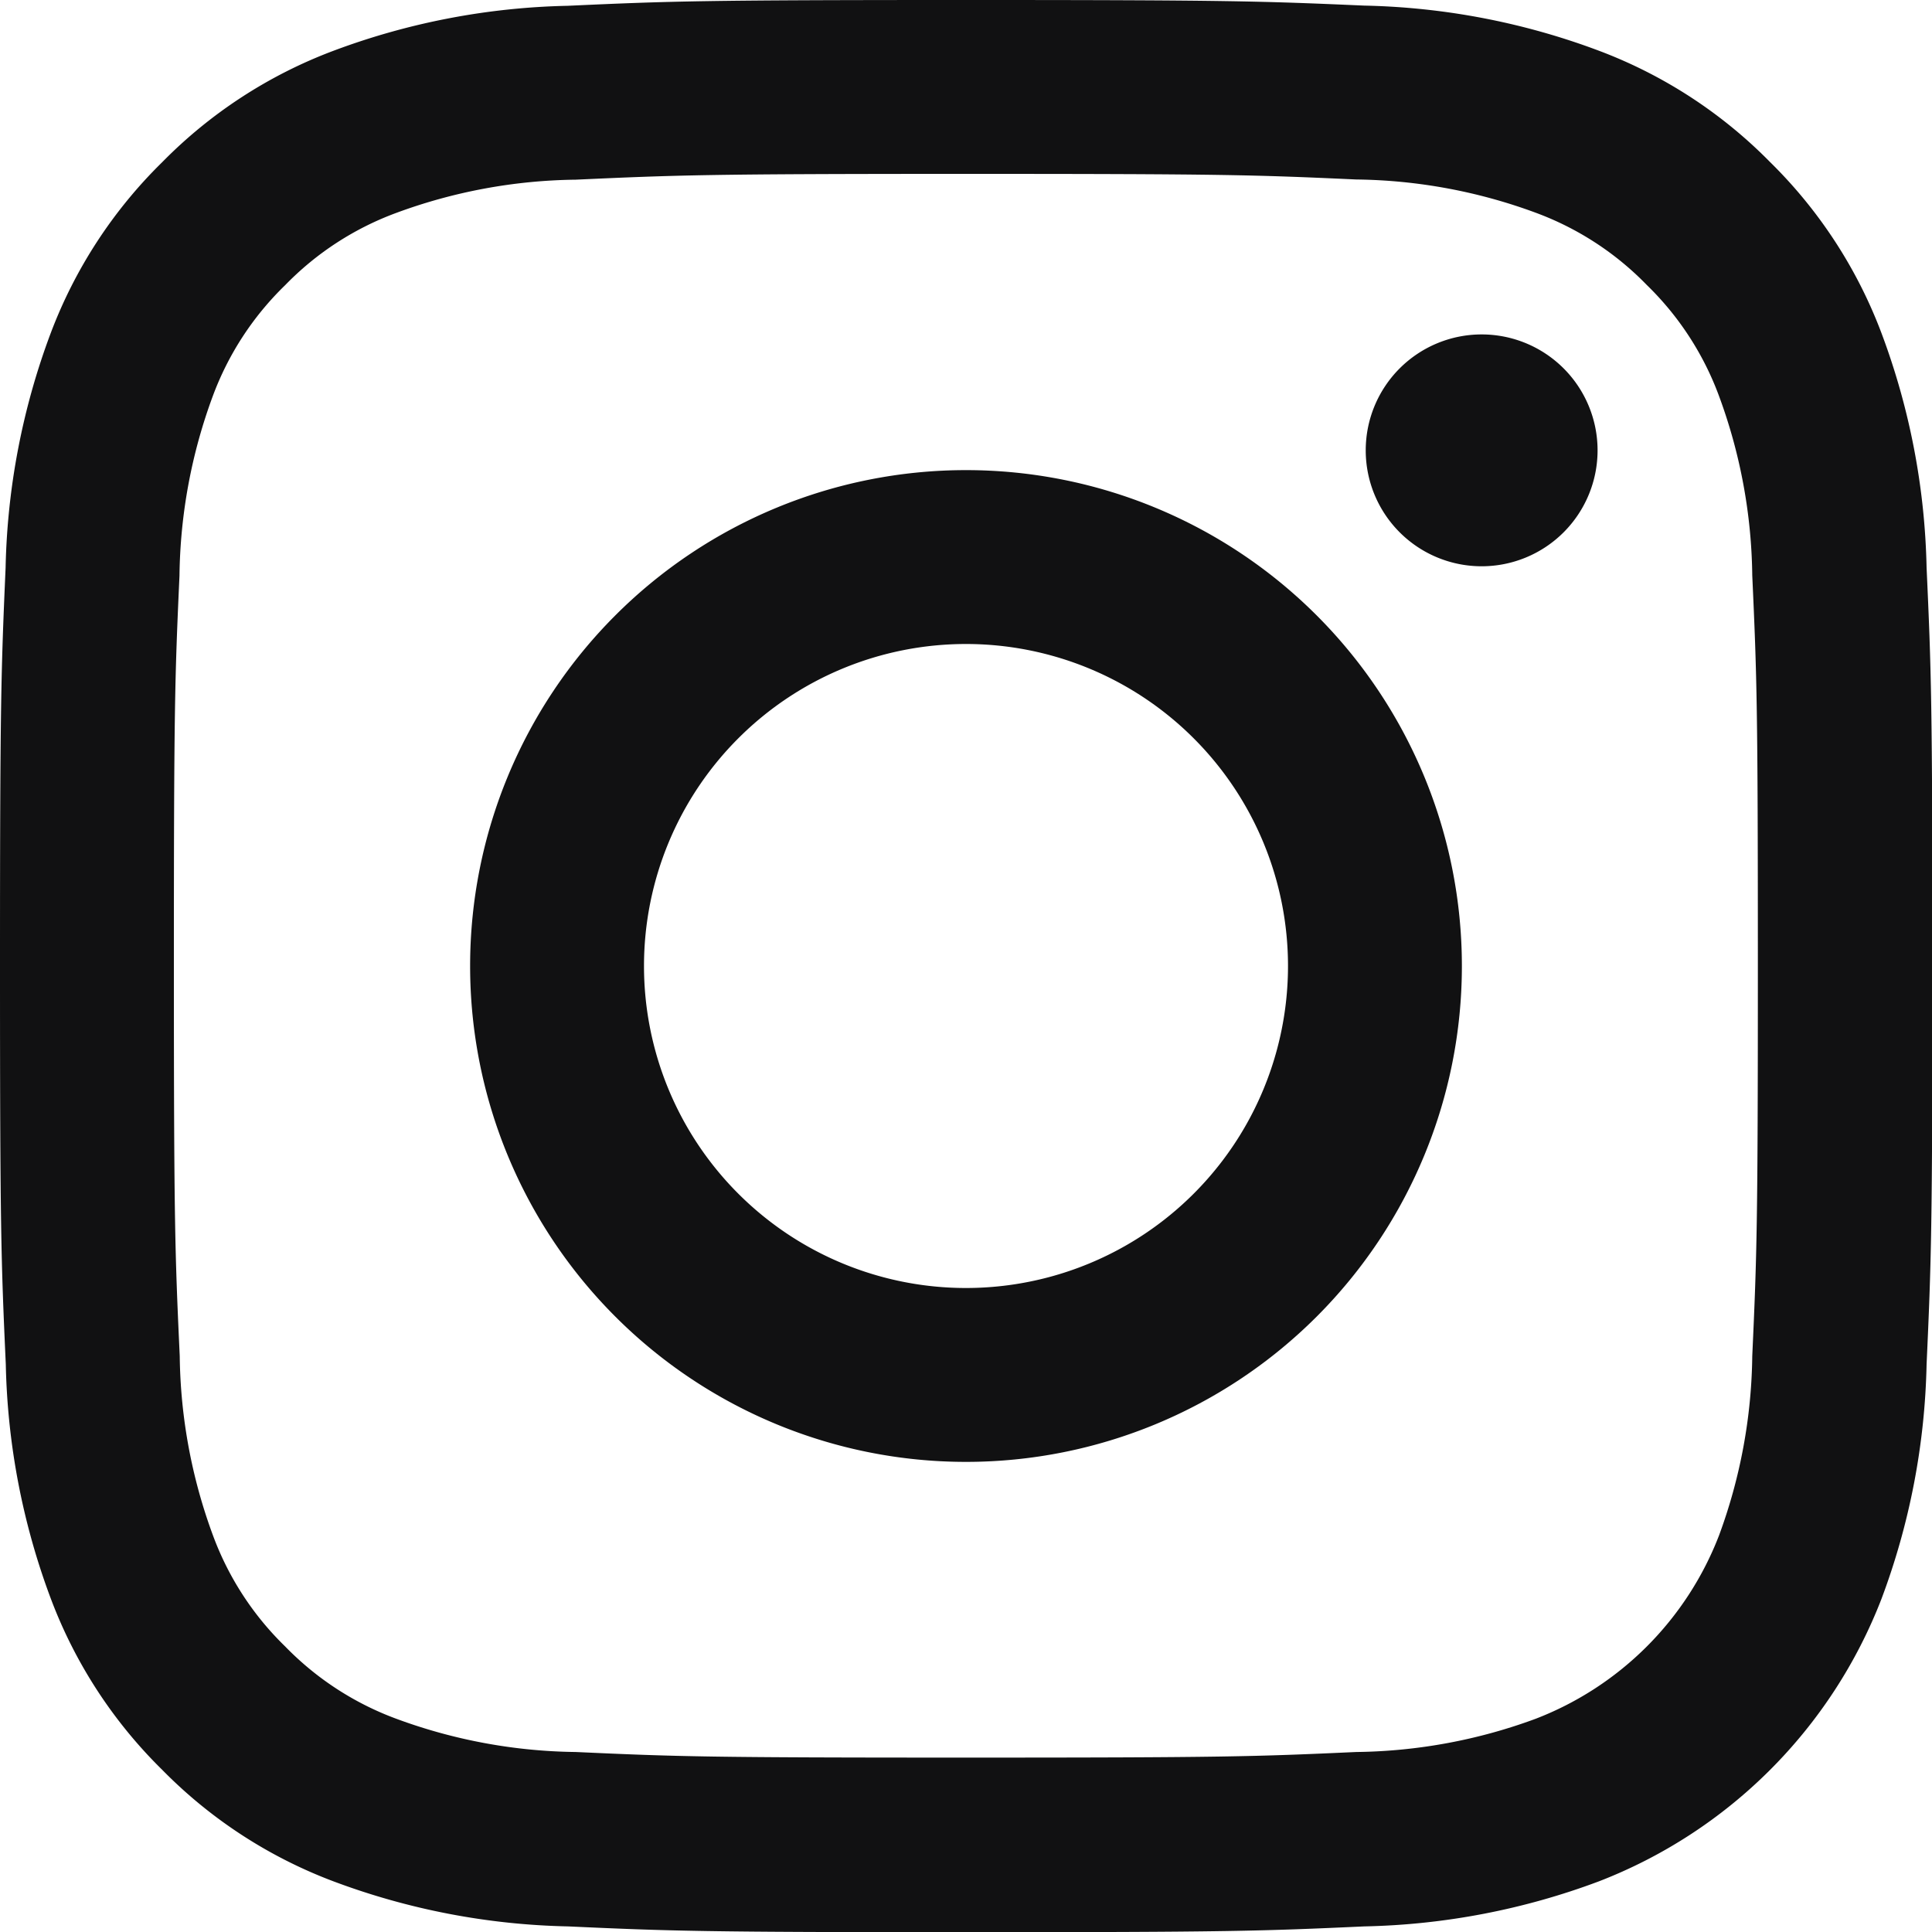
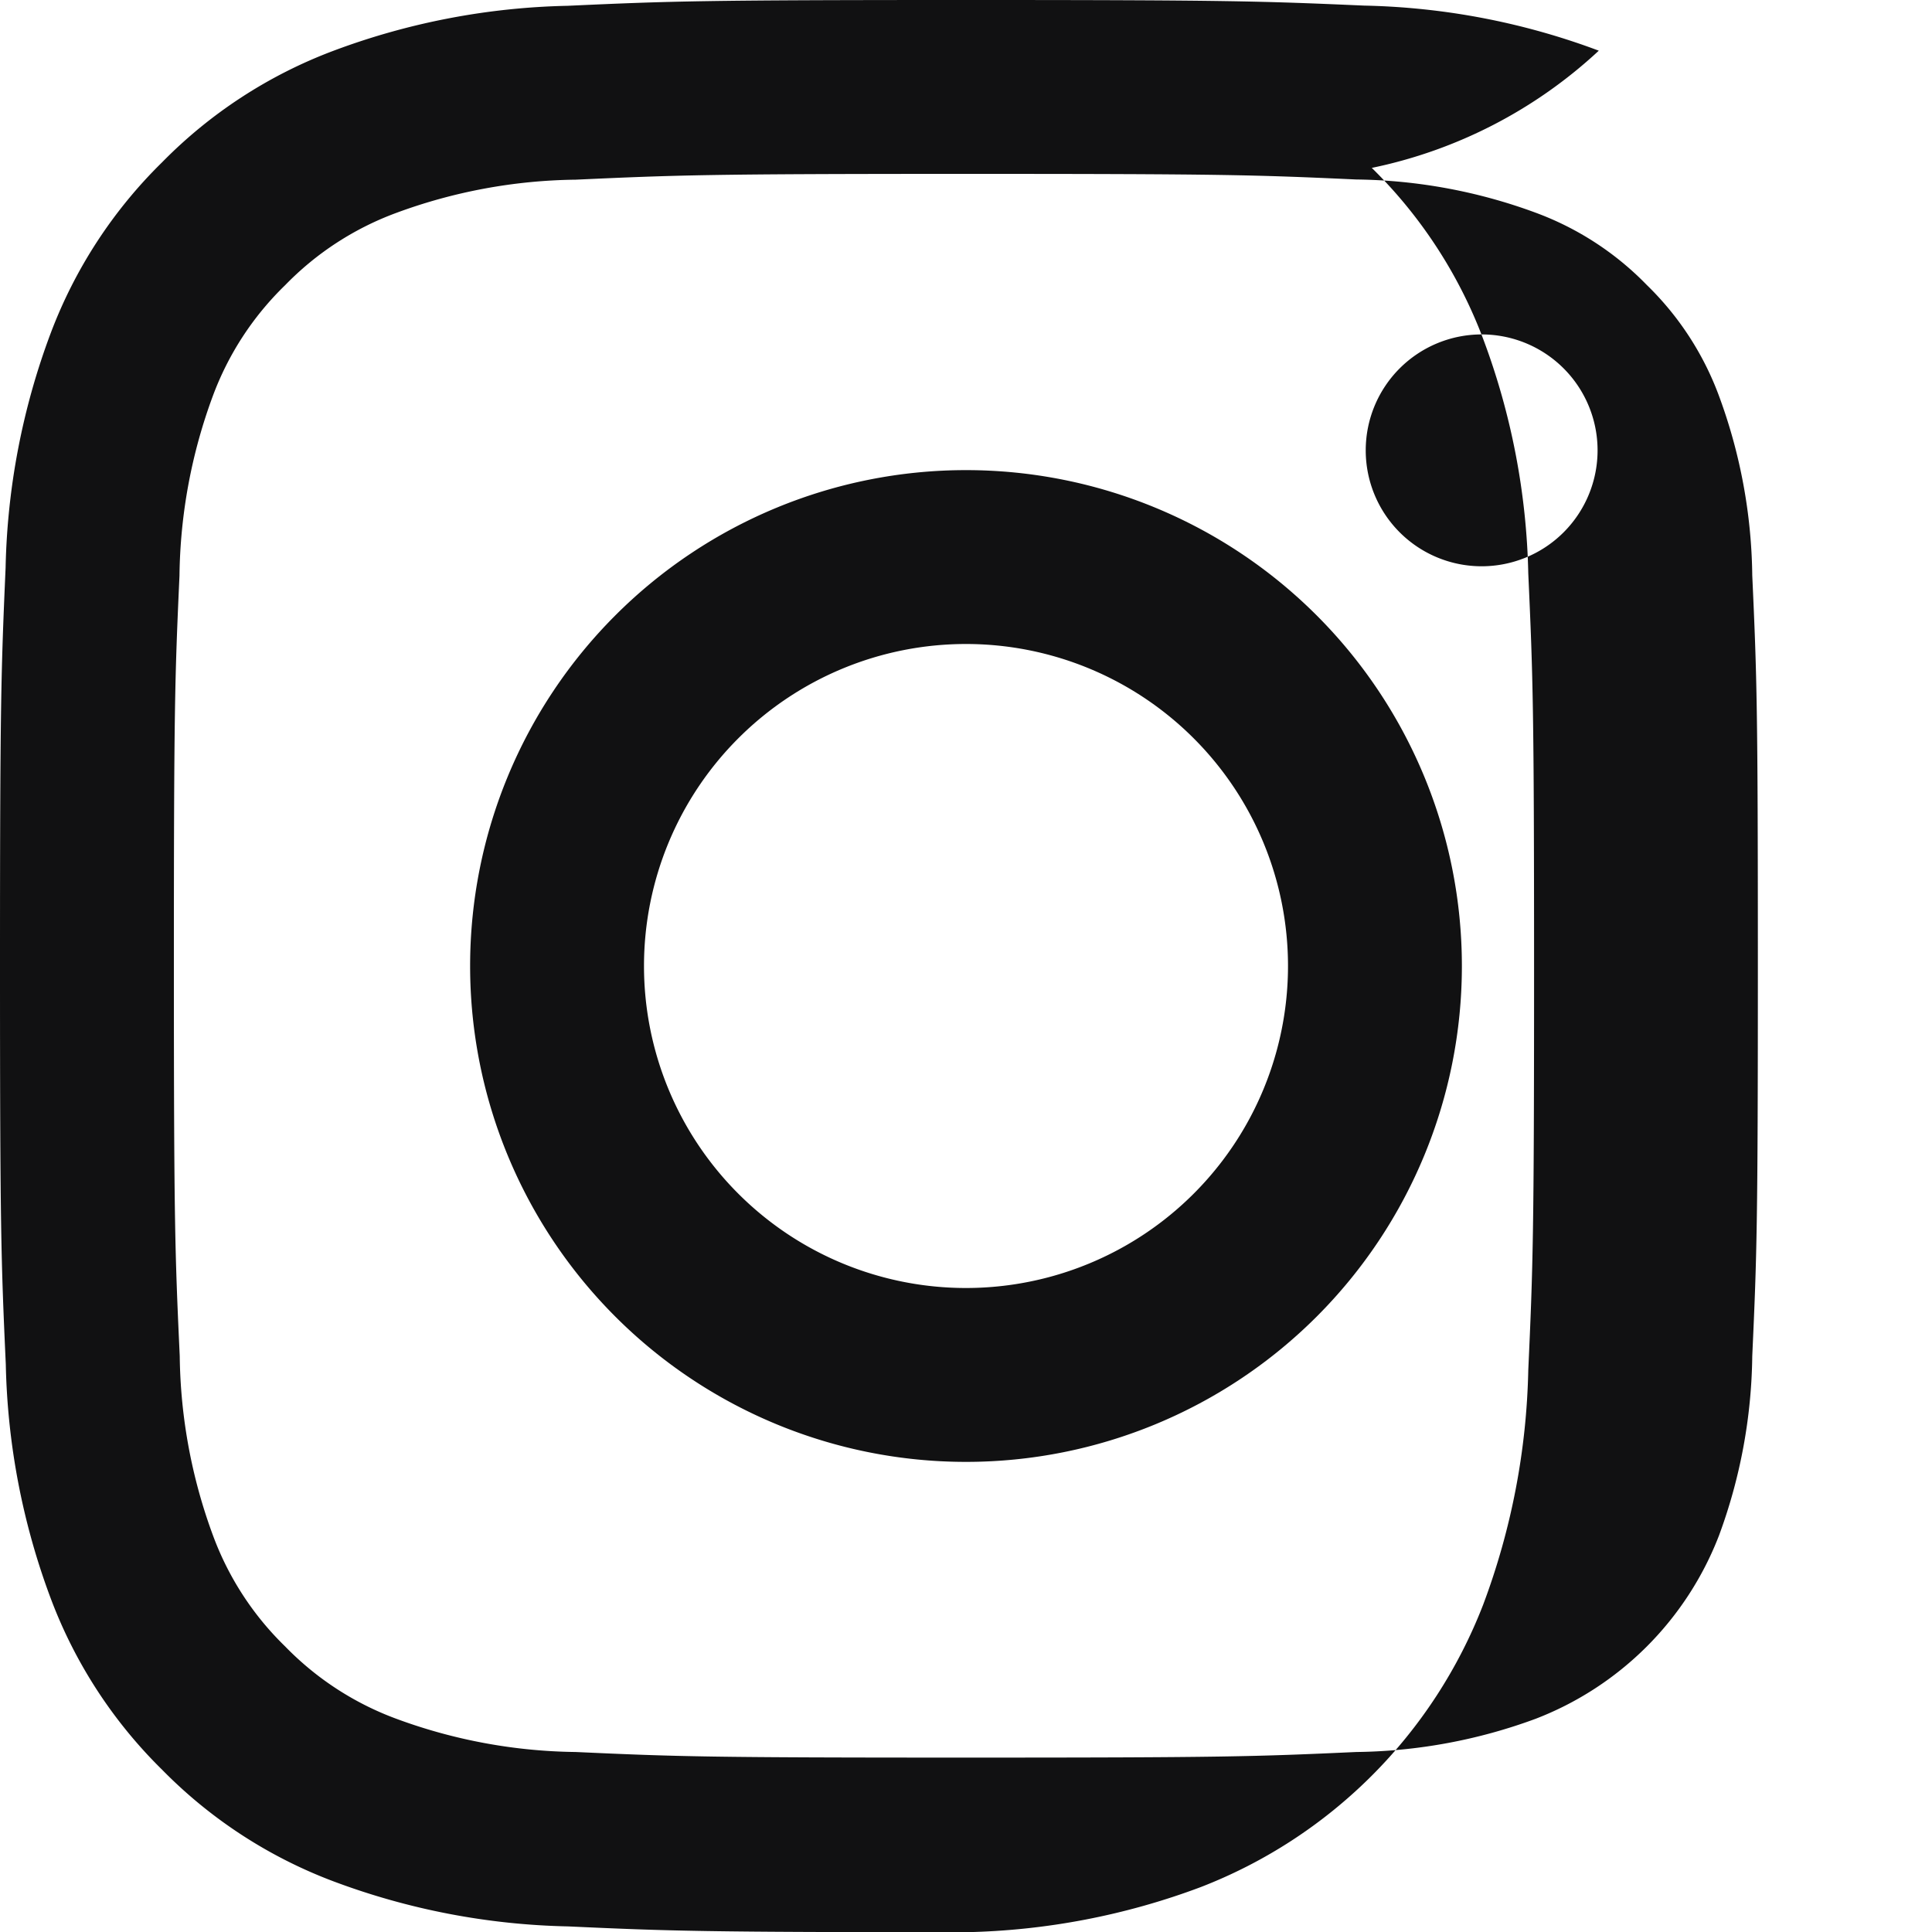
<svg xmlns="http://www.w3.org/2000/svg" width="30" height="30" viewBox="0 0 30 30">
-   <path id="Instagram_icon2" d="M15,2.7c4.005,0,4.48.015,6.061.087a8.3,8.3,0,0,1,2.785.516,4.647,4.647,0,0,1,1.725,1.122,4.642,4.642,0,0,1,1.122,1.725,8.3,8.3,0,0,1,.516,2.785c.072,1.582.087,2.056.087,6.061s-.015,4.48-.087,6.061a8.3,8.3,0,0,1-.516,2.785,4.964,4.964,0,0,1-2.847,2.847,8.3,8.3,0,0,1-2.785.516c-1.582.072-2.056.087-6.061.087s-4.48-.015-6.061-.087a8.3,8.3,0,0,1-2.785-.516,4.65,4.65,0,0,1-1.725-1.122,4.642,4.642,0,0,1-1.122-1.725,8.293,8.293,0,0,1-.516-2.785C2.718,19.479,2.7,19,2.7,15s.015-4.48.087-6.061a8.3,8.3,0,0,1,.516-2.785A4.647,4.647,0,0,1,4.428,4.428,4.642,4.642,0,0,1,6.153,3.306,8.3,8.3,0,0,1,8.939,2.79C10.52,2.718,10.995,2.7,15,2.7ZM15,0c-4.074,0-4.585.017-6.185.09a11,11,0,0,0-3.641.7,7.355,7.355,0,0,0-2.657,1.73A7.349,7.349,0,0,0,.787,5.174a11,11,0,0,0-.7,3.641C.017,10.415,0,10.926,0,15s.017,4.585.09,6.185a11,11,0,0,0,.7,3.641,7.355,7.355,0,0,0,1.73,2.657,7.359,7.359,0,0,0,2.657,1.73,11,11,0,0,0,3.641.7c1.6.073,2.111.09,6.185.09s4.585-.017,6.185-.09a11,11,0,0,0,3.641-.7,7.672,7.672,0,0,0,4.387-4.387,11,11,0,0,0,.7-3.641c.073-1.6.09-2.111.09-6.185s-.017-4.585-.09-6.185a11,11,0,0,0-.7-3.641,7.357,7.357,0,0,0-1.73-2.657A7.36,7.36,0,0,0,24.826.787a11,11,0,0,0-3.641-.7C19.585.017,19.074,0,15,0Zm0,7.3A7.7,7.7,0,1,0,22.7,15,7.7,7.7,0,0,0,15,7.3ZM15,20a5,5,0,1,1,5-5A5,5,0,0,1,15,20ZM23.007,5.193a1.8,1.8,0,1,0,1.8,1.8,1.8,1.8,0,0,0-1.8-1.8Z" fill="#111112" />
+   <path id="Instagram_icon2" d="M15,2.7c4.005,0,4.48.015,6.061.087a8.3,8.3,0,0,1,2.785.516,4.647,4.647,0,0,1,1.725,1.122,4.642,4.642,0,0,1,1.122,1.725,8.3,8.3,0,0,1,.516,2.785c.072,1.582.087,2.056.087,6.061s-.015,4.48-.087,6.061a8.3,8.3,0,0,1-.516,2.785,4.964,4.964,0,0,1-2.847,2.847,8.3,8.3,0,0,1-2.785.516c-1.582.072-2.056.087-6.061.087s-4.48-.015-6.061-.087a8.3,8.3,0,0,1-2.785-.516,4.65,4.65,0,0,1-1.725-1.122,4.642,4.642,0,0,1-1.122-1.725,8.293,8.293,0,0,1-.516-2.785C2.718,19.479,2.7,19,2.7,15s.015-4.48.087-6.061a8.3,8.3,0,0,1,.516-2.785A4.647,4.647,0,0,1,4.428,4.428,4.642,4.642,0,0,1,6.153,3.306,8.3,8.3,0,0,1,8.939,2.79C10.52,2.718,10.995,2.7,15,2.7ZM15,0c-4.074,0-4.585.017-6.185.09a11,11,0,0,0-3.641.7,7.355,7.355,0,0,0-2.657,1.73A7.349,7.349,0,0,0,.787,5.174a11,11,0,0,0-.7,3.641C.017,10.415,0,10.926,0,15s.017,4.585.09,6.185a11,11,0,0,0,.7,3.641,7.355,7.355,0,0,0,1.73,2.657,7.359,7.359,0,0,0,2.657,1.73,11,11,0,0,0,3.641.7c1.6.073,2.111.09,6.185.09a11,11,0,0,0,3.641-.7,7.672,7.672,0,0,0,4.387-4.387,11,11,0,0,0,.7-3.641c.073-1.6.09-2.111.09-6.185s-.017-4.585-.09-6.185a11,11,0,0,0-.7-3.641,7.357,7.357,0,0,0-1.73-2.657A7.36,7.36,0,0,0,24.826.787a11,11,0,0,0-3.641-.7C19.585.017,19.074,0,15,0Zm0,7.3A7.7,7.7,0,1,0,22.7,15,7.7,7.7,0,0,0,15,7.3ZM15,20a5,5,0,1,1,5-5A5,5,0,0,1,15,20ZM23.007,5.193a1.8,1.8,0,1,0,1.8,1.8,1.8,1.8,0,0,0-1.8-1.8Z" fill="#111112" />
</svg>